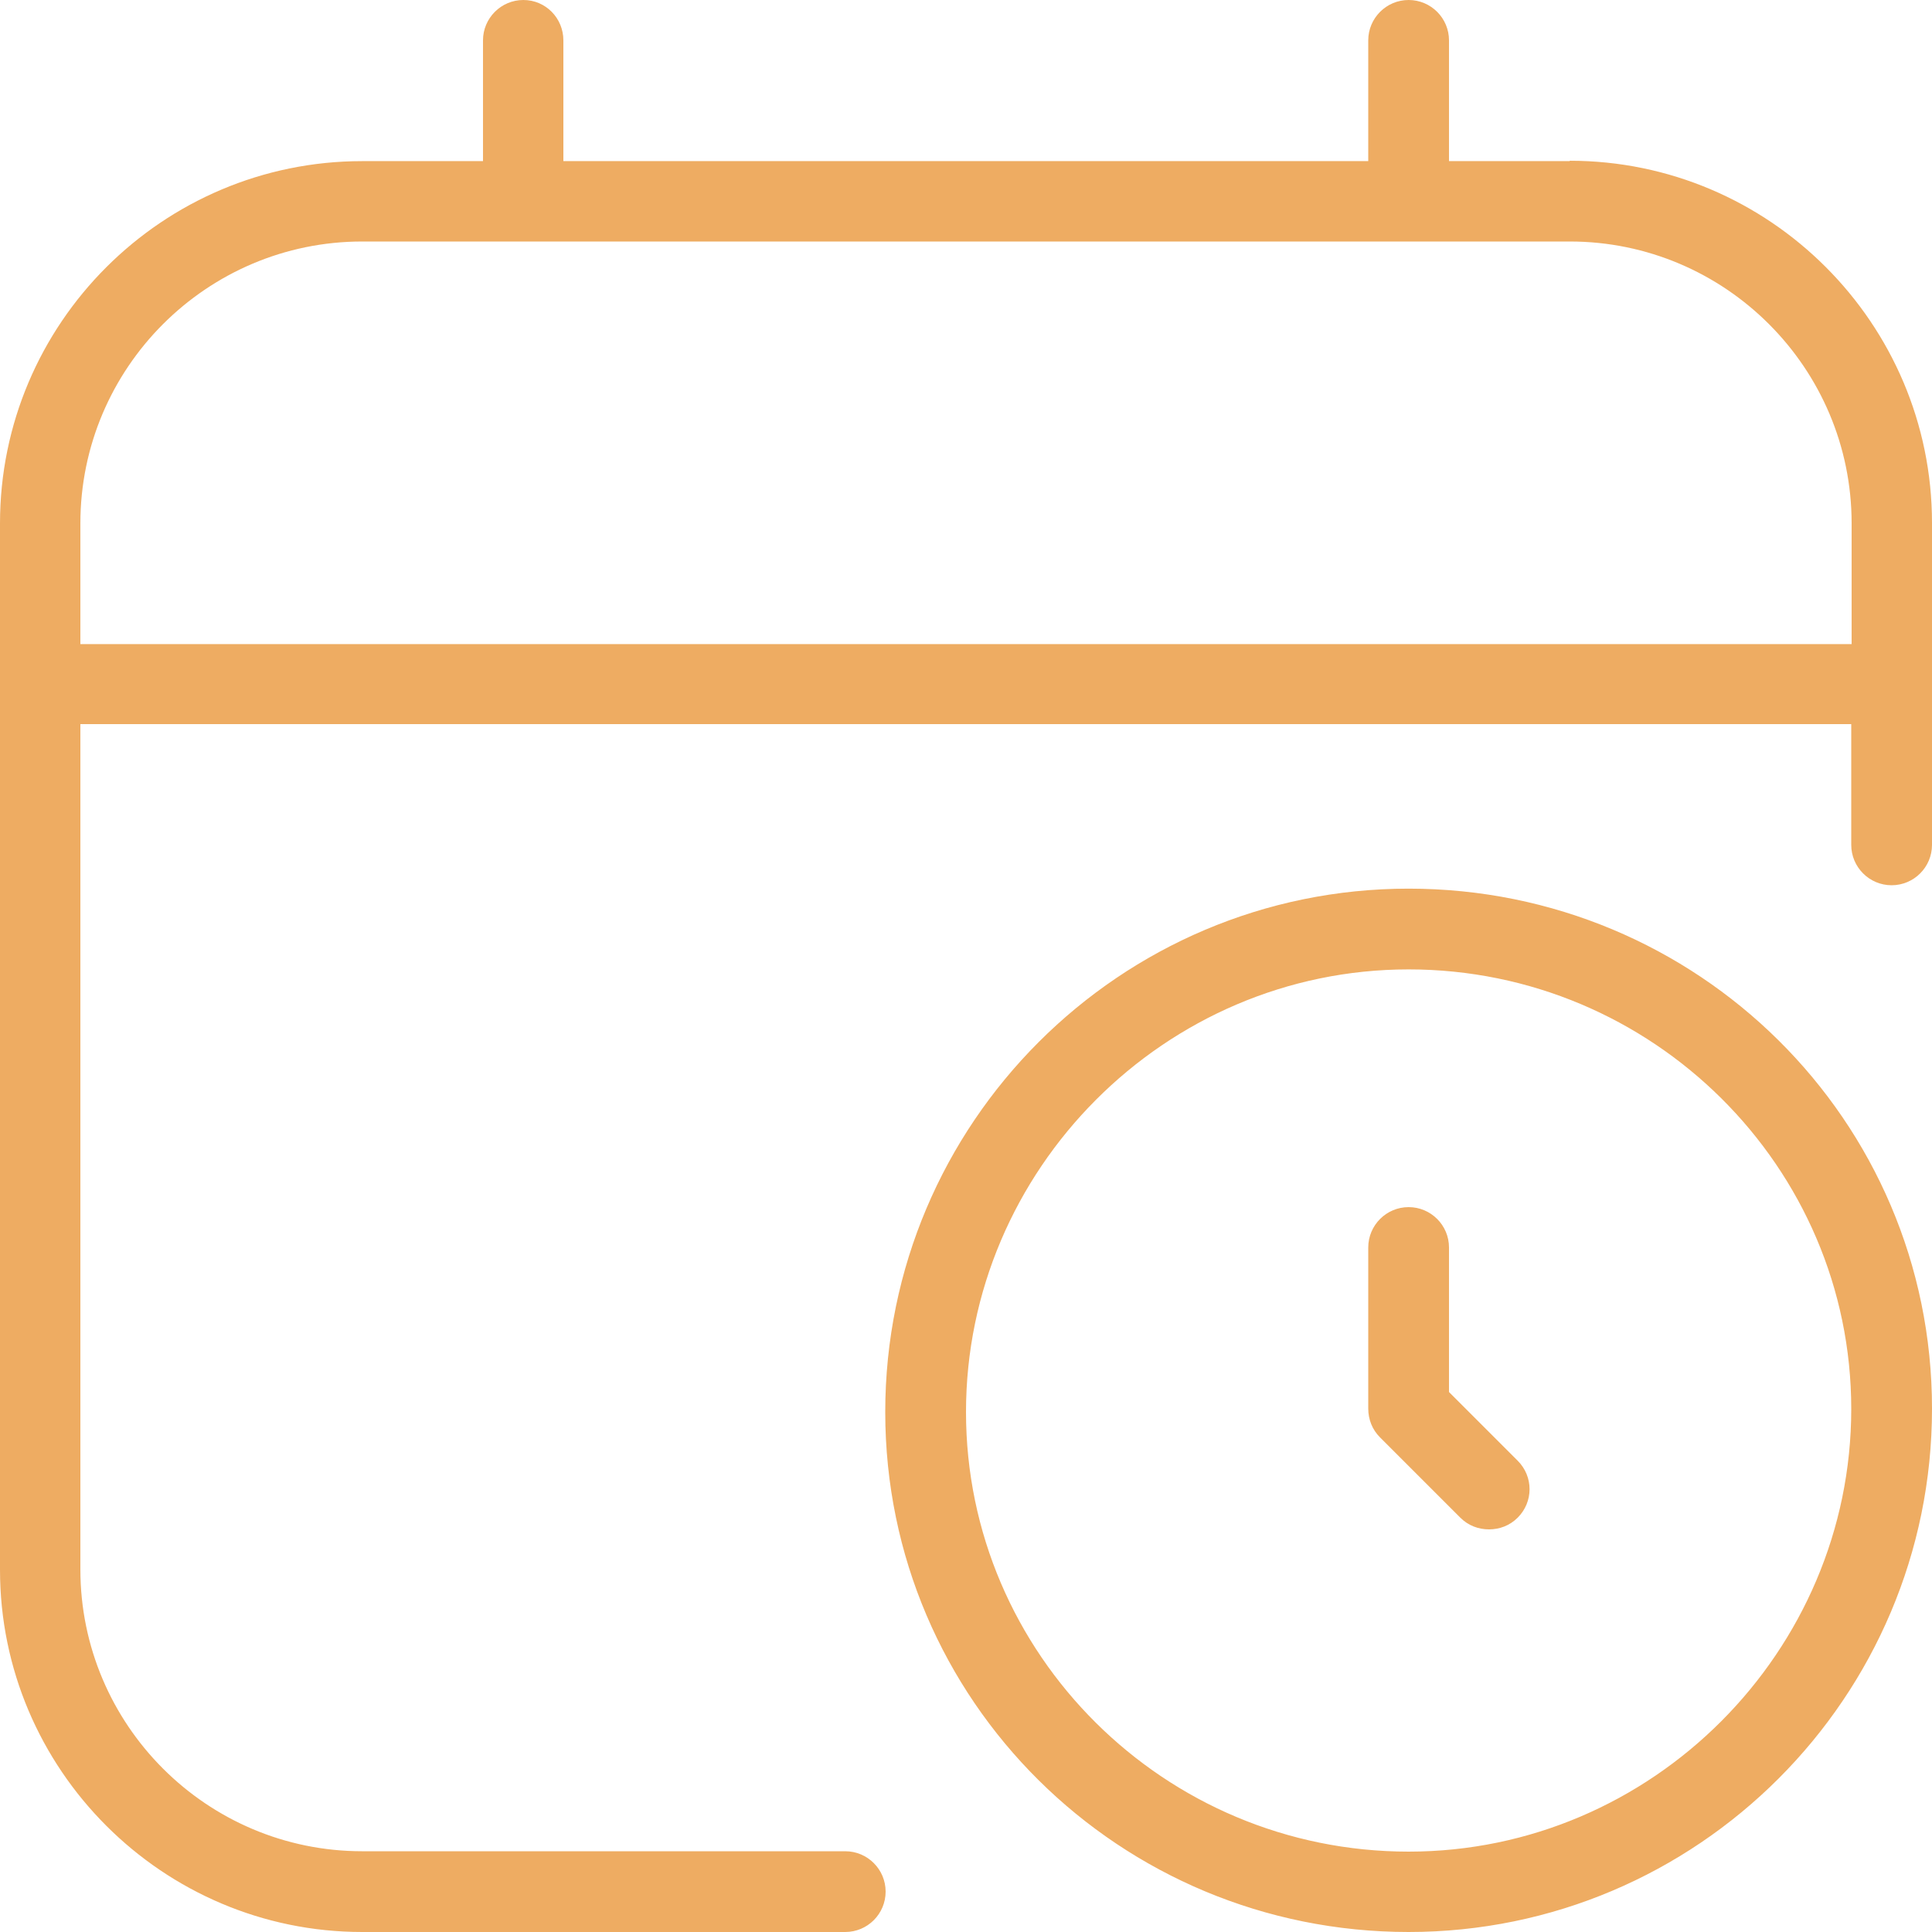
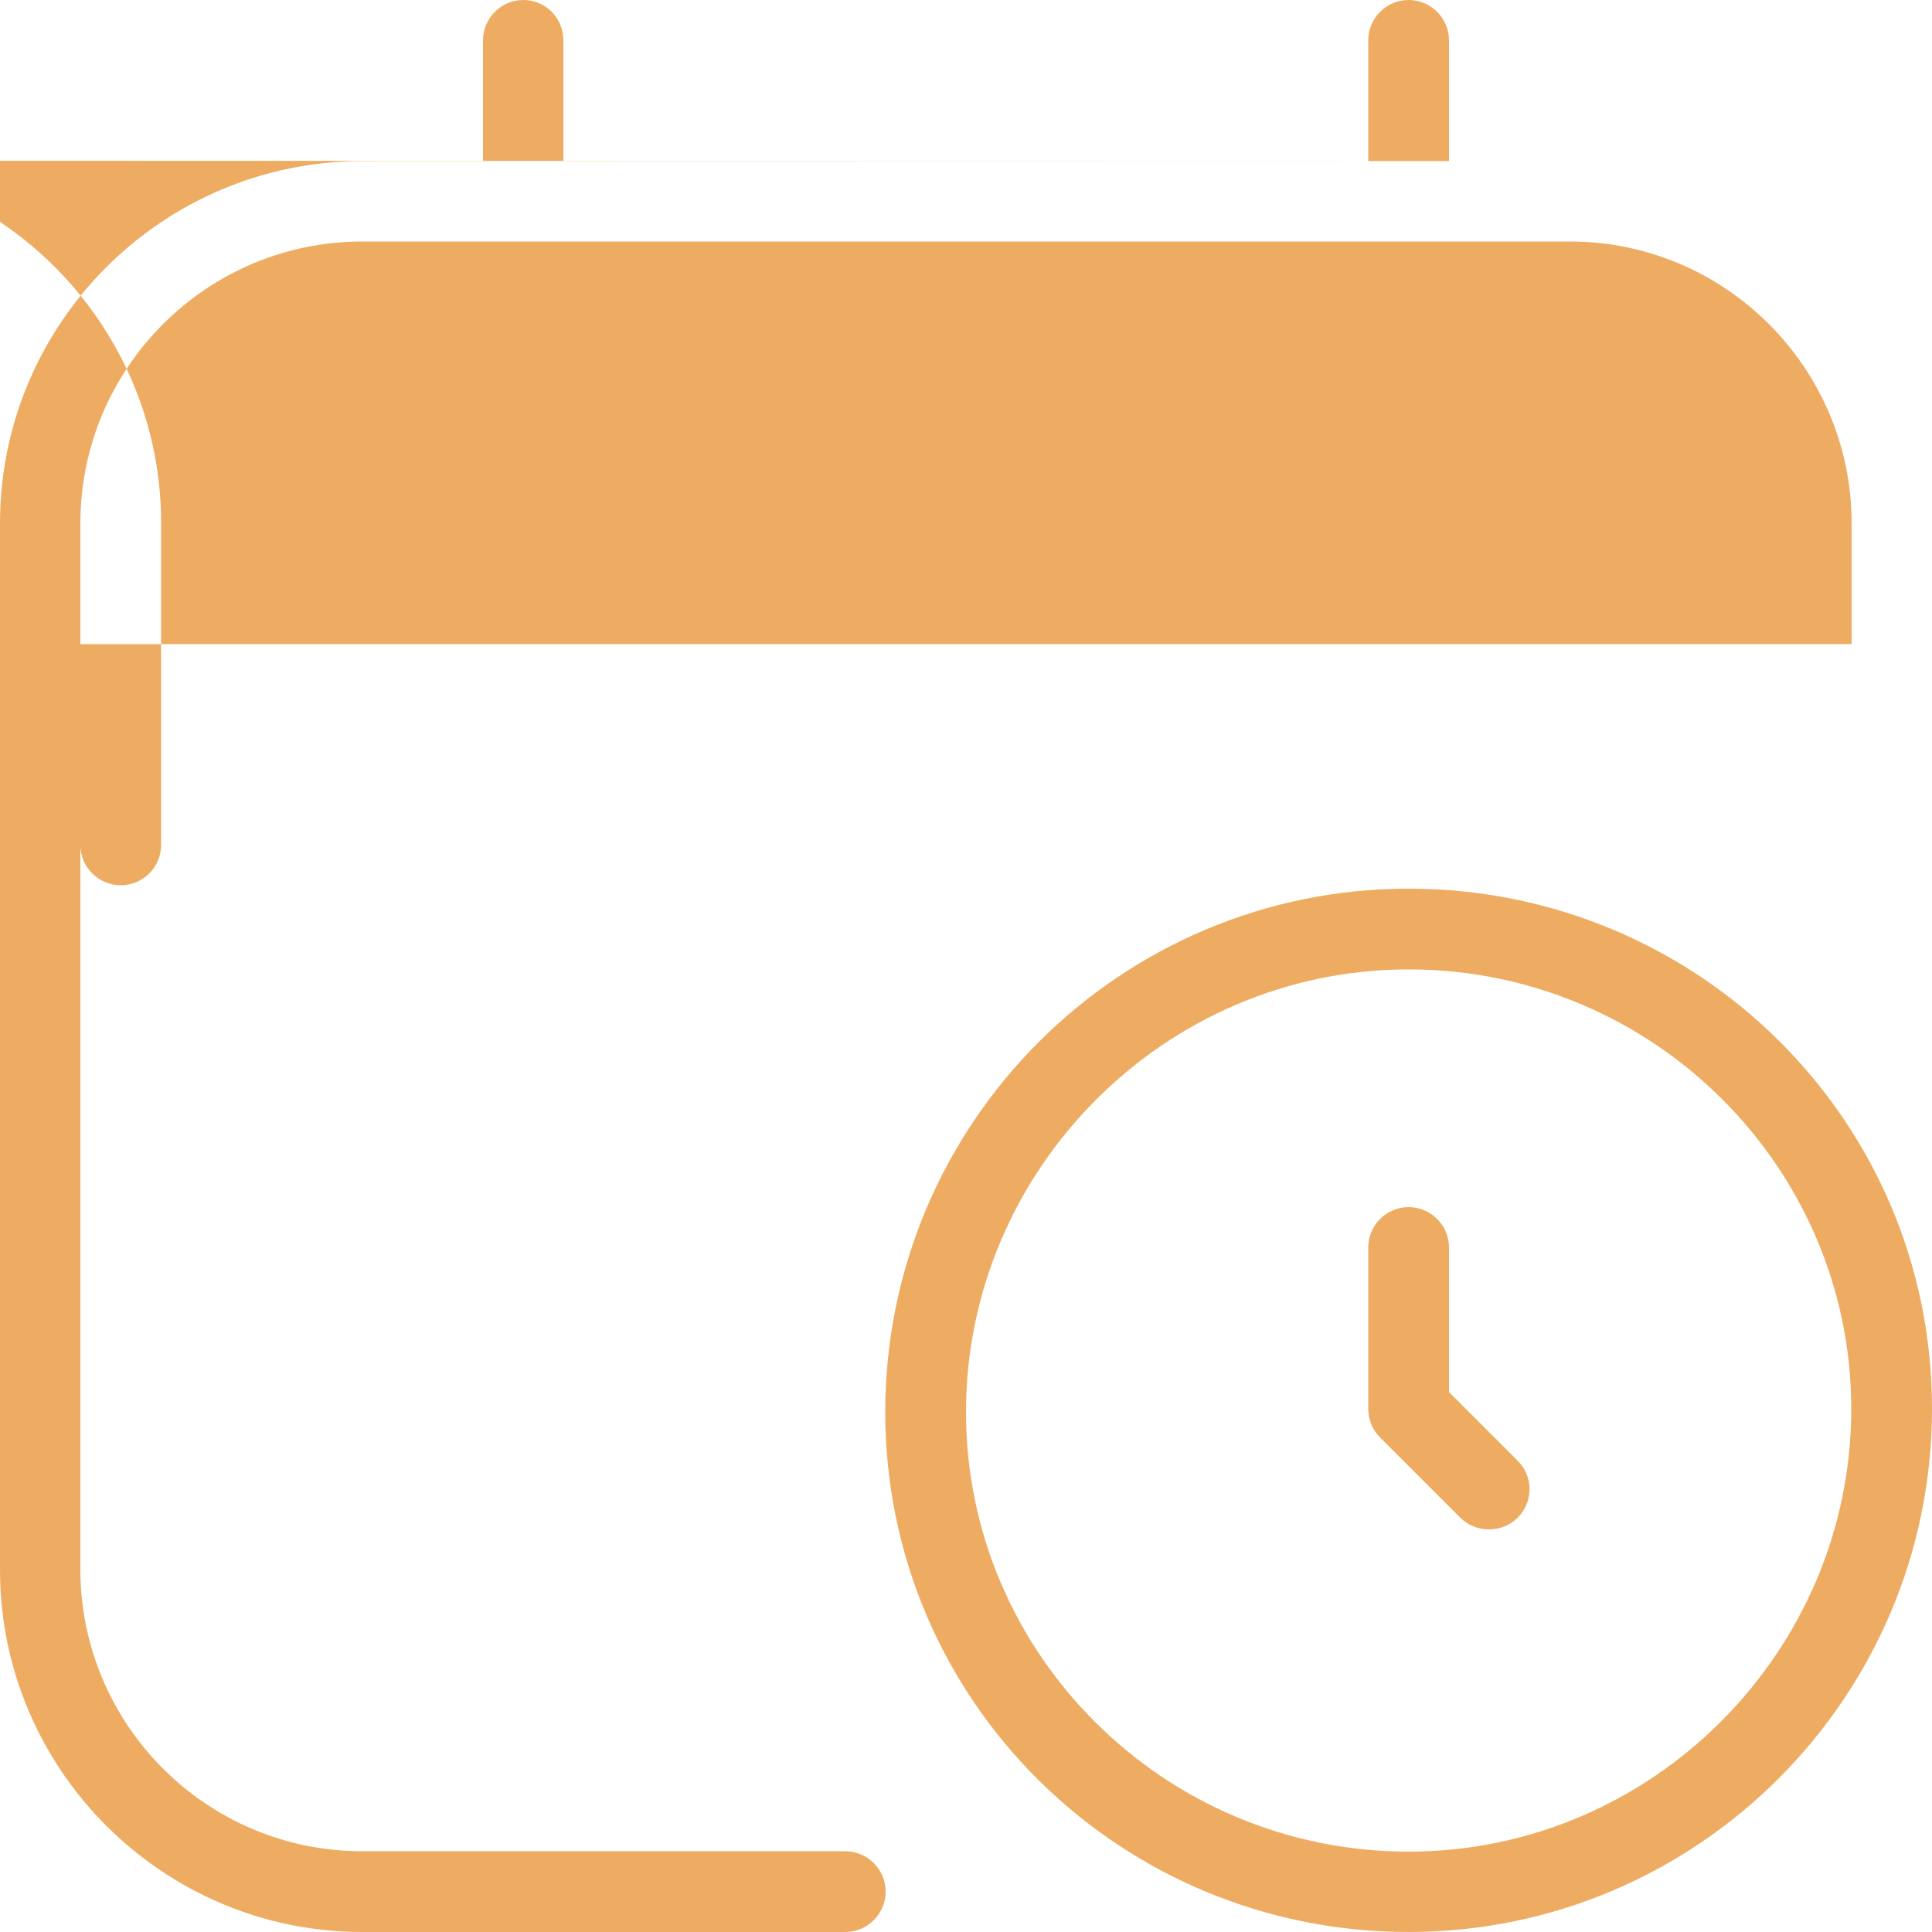
<svg xmlns="http://www.w3.org/2000/svg" id="Layer_1" version="1.1" viewBox="0 0 512 512">
  <defs>
    <style> .st0 { fill: #eeac62; } </style>
  </defs>
-   <path class="st0" d="M373.3,235.5c-76.5,0-138.7,62.2-138.7,138.7s62.2,137.8,138.7,137.8,138.7-62.2,138.7-138.7-62.2-137.8-138.7-137.8ZM373.3,490.7c-64.7,0-117.3-52.3-117.3-116.5s52.7-117.3,117.3-117.3,117.3,52.3,117.3,116.5-52.7,117.3-117.3,117.3ZM402.2,387.1c4.2,4.2,4.2,10.9,0,15.1-2.1,2.1-4.8,3.1-7.6,3.1s-5.5-1-7.6-3.1l-21.3-21.3c-2-2-3.1-4.7-3.1-7.6v-42.7c0-5.9,4.8-10.7,10.7-10.7s10.7,4.8,10.7,10.7v38.3l18.2,18.2ZM416,42.7h-32V10.7C384,4.8,379.2,0,373.3,0s-10.7,4.8-10.7,10.7v32h-213.3V10.7C149.3,4.8,144.6,0,138.7,0s-10.7,4.8-10.7,10.7v32h-32C43.1,42.7,0,85.7,0,138.7v277.3c0,52.9,43.1,96,96,96h128c5.9,0,10.7-4.8,10.7-10.7s-4.8-10.7-10.7-10.7H96c-41.2,0-74.7-33.5-74.7-74.7v-224h469.3v32c0,5.9,4.8,10.7,10.7,10.7s10.7-4.8,10.7-10.7v-85.3c0-52.9-43.1-96-96-96ZM21.3,170.7v-32c0-41.2,33.5-74.7,74.7-74.7h320c41.2,0,74.7,33.5,74.7,74.7v32H21.3Z" />
+   <path class="st0" d="M373.3,235.5c-76.5,0-138.7,62.2-138.7,138.7s62.2,137.8,138.7,137.8,138.7-62.2,138.7-138.7-62.2-137.8-138.7-137.8ZM373.3,490.7c-64.7,0-117.3-52.3-117.3-116.5s52.7-117.3,117.3-117.3,117.3,52.3,117.3,116.5-52.7,117.3-117.3,117.3ZM402.2,387.1c4.2,4.2,4.2,10.9,0,15.1-2.1,2.1-4.8,3.1-7.6,3.1s-5.5-1-7.6-3.1l-21.3-21.3c-2-2-3.1-4.7-3.1-7.6v-42.7c0-5.9,4.8-10.7,10.7-10.7s10.7,4.8,10.7,10.7v38.3l18.2,18.2ZM416,42.7h-32V10.7C384,4.8,379.2,0,373.3,0s-10.7,4.8-10.7,10.7v32h-213.3V10.7C149.3,4.8,144.6,0,138.7,0s-10.7,4.8-10.7,10.7v32h-32C43.1,42.7,0,85.7,0,138.7v277.3c0,52.9,43.1,96,96,96h128c5.9,0,10.7-4.8,10.7-10.7s-4.8-10.7-10.7-10.7H96c-41.2,0-74.7-33.5-74.7-74.7v-224v32c0,5.9,4.8,10.7,10.7,10.7s10.7-4.8,10.7-10.7v-85.3c0-52.9-43.1-96-96-96ZM21.3,170.7v-32c0-41.2,33.5-74.7,74.7-74.7h320c41.2,0,74.7,33.5,74.7,74.7v32H21.3Z" />
</svg>